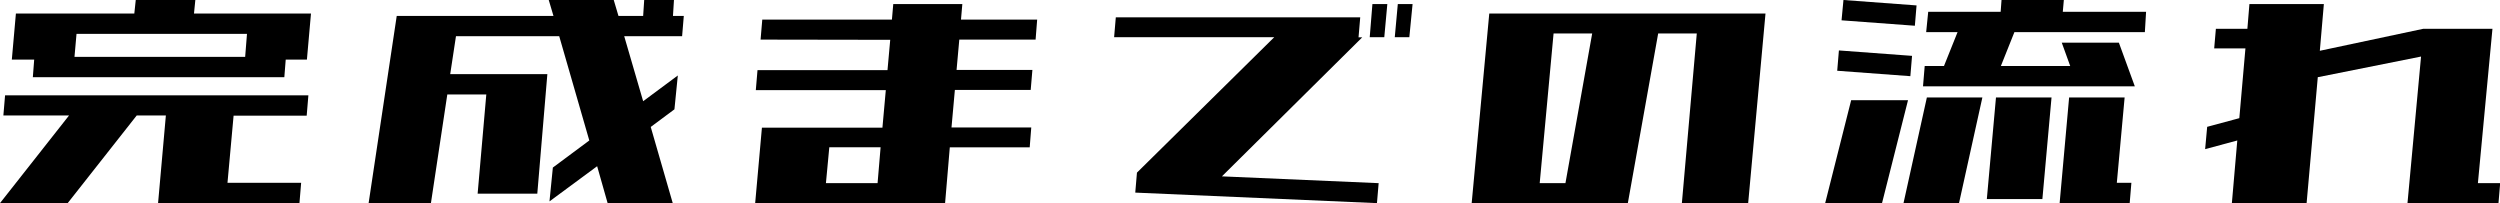
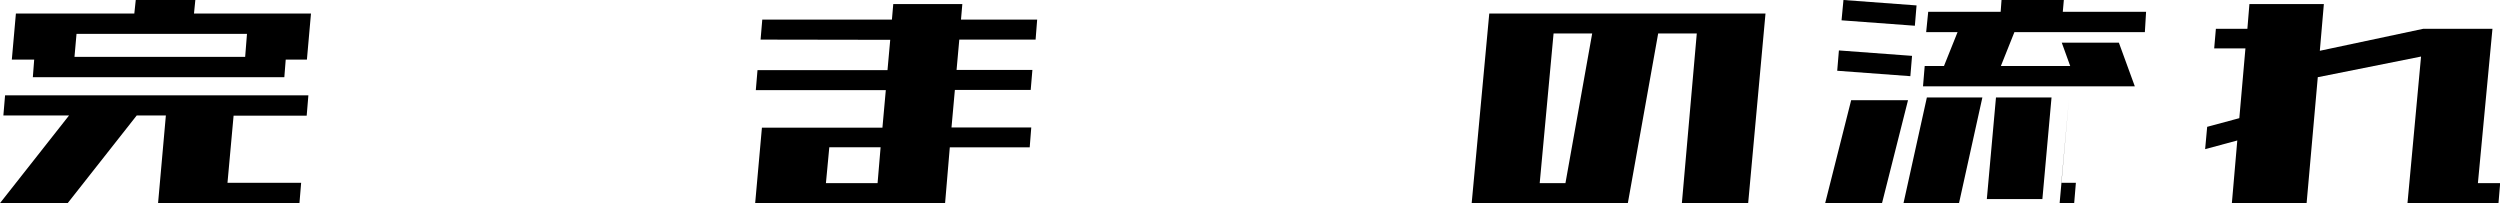
<svg xmlns="http://www.w3.org/2000/svg" viewBox="0 0 576.96 46.88">
  <g id="レイヤー_2" data-name="レイヤー 2">
    <g id="レイヤー_1-2" data-name="レイヤー 1">
      <path d="M.78,26.64,1.17,22h70l-.39,4.69H53.91L52.5,42.19h17l-.39,4.69H36.48l1.8-20.24H31.56L15.62,46.88H0L15.94,26.64Zm6.8-8.83.31-4.06H2.73L3.67,3.12H31L31.33,0H45.08l-.31,3.12h27l-.94,10.63H65.94l-.32,4.06Zm49-4.69L57,7.81H17.66l-.47,5.31Z" />
-       <path d="M140.23,46.88l-2.42-8.52-11,8.12.78-7.81L136,32.42,129.06,8.36H105.23l-1.33,8.75h22.42L124,44.69H110.23l2-22.89h-9L99.45,46.88H85.07L91.56,3.67h36.17L126.64,0h15l1.09,3.67h5.7L148.67,0h6.87l-.23,3.67h2.5l-.39,4.69H144.06l4.37,15,8-5.94-.78,7.81-5.47,4.07,5.08,17.58Z" />
      <path d="M175.53,9.14l.39-4.61h29.92l.31-3.59h15.94l-.31,3.59h17.58L239,9.14H221.39l-.63,7h17.5l-.39,4.61h-17.5l-.78,8.67H238L237.64,34H219.2l-1.09,12.9H174.28l1.56-17.43h27.81l.78-8.67h-30l.39-4.61h30l.63-7Zm27,33.13.7-8.29H191.39l-.78,8.29Z" />
-       <path d="M257.12,8.59,257.51,4h56.41l-.39,4.61h.86L282,40.7l36.17,1.57-.39,4.61L262,44.45l.39-4.61L294.07,8.59Zm62.35,0h-3.36l.62-7.65h3.44Zm5.78,0h-3.36l.7-7.65H326Z" />
      <path d="M339.64,46.88,343.7,3.12h63.75l-4,43.76H388.15l3.44-39.15h-8.91l-7,39.15ZM367.45,7.73h-8.91l-3.2,34.54h5.94Z" />
-       <path d="M421.22,46.88l6-23.76h13.12l-6,23.76ZM424,16.33l.39-4.69,16.88,1.25-.39,4.69Zm1-11.64L425.44,0l16.87,1.25-.39,4.69Zm14.3,42.19,5.39-24.38h12.81l-5.39,24.38Zm5.23-39.46L445,2.73h16.72L461.92,0H476.3l-.24,2.73h19.22L495,7.42H464.89l-3.12,7.81h16l-1.95-5.39H489l3.68,10.08H443.8l.39-4.69h4.45l3.13-7.81Zm14,38.52,2.11-23.44h12.82l-2.11,23.44Zm16.8.94,2.19-24.38h12.81l-1.8,19.69h3.36l-.39,4.69H475.36Z" />
+       <path d="M421.22,46.88l6-23.76h13.12l-6,23.76ZM424,16.33l.39-4.69,16.88,1.25-.39,4.69Zm1-11.64L425.44,0l16.87,1.25-.39,4.69Zm14.3,42.19,5.39-24.38h12.81l-5.39,24.38Zm5.23-39.46L445,2.73h16.72L461.92,0H476.3l-.24,2.73h19.22L495,7.42H464.89l-3.12,7.81h16l-1.95-5.39H489l3.68,10.08H443.8l.39-4.69h4.45l3.13-7.81Zm14,38.52,2.11-23.44h12.82l-2.11,23.44Zm16.8.94,2.19-24.38l-1.8,19.69h3.36l-.39,4.69H475.36Z" />
      <path d="M515.08,46.88l1.25-14.46-7.42,2,.47-5.15,7.42-2,1.41-16.1H511l.39-4.53h7.27l.47-5.7h17.18l-.93,10.78,23.9-5.08h15.94l-3.36,35.63H577l-.39,4.61h-21l3.13-33.83-23.83,4.76-2.58,29.07Z" />
    </g>
  </g>
</svg>